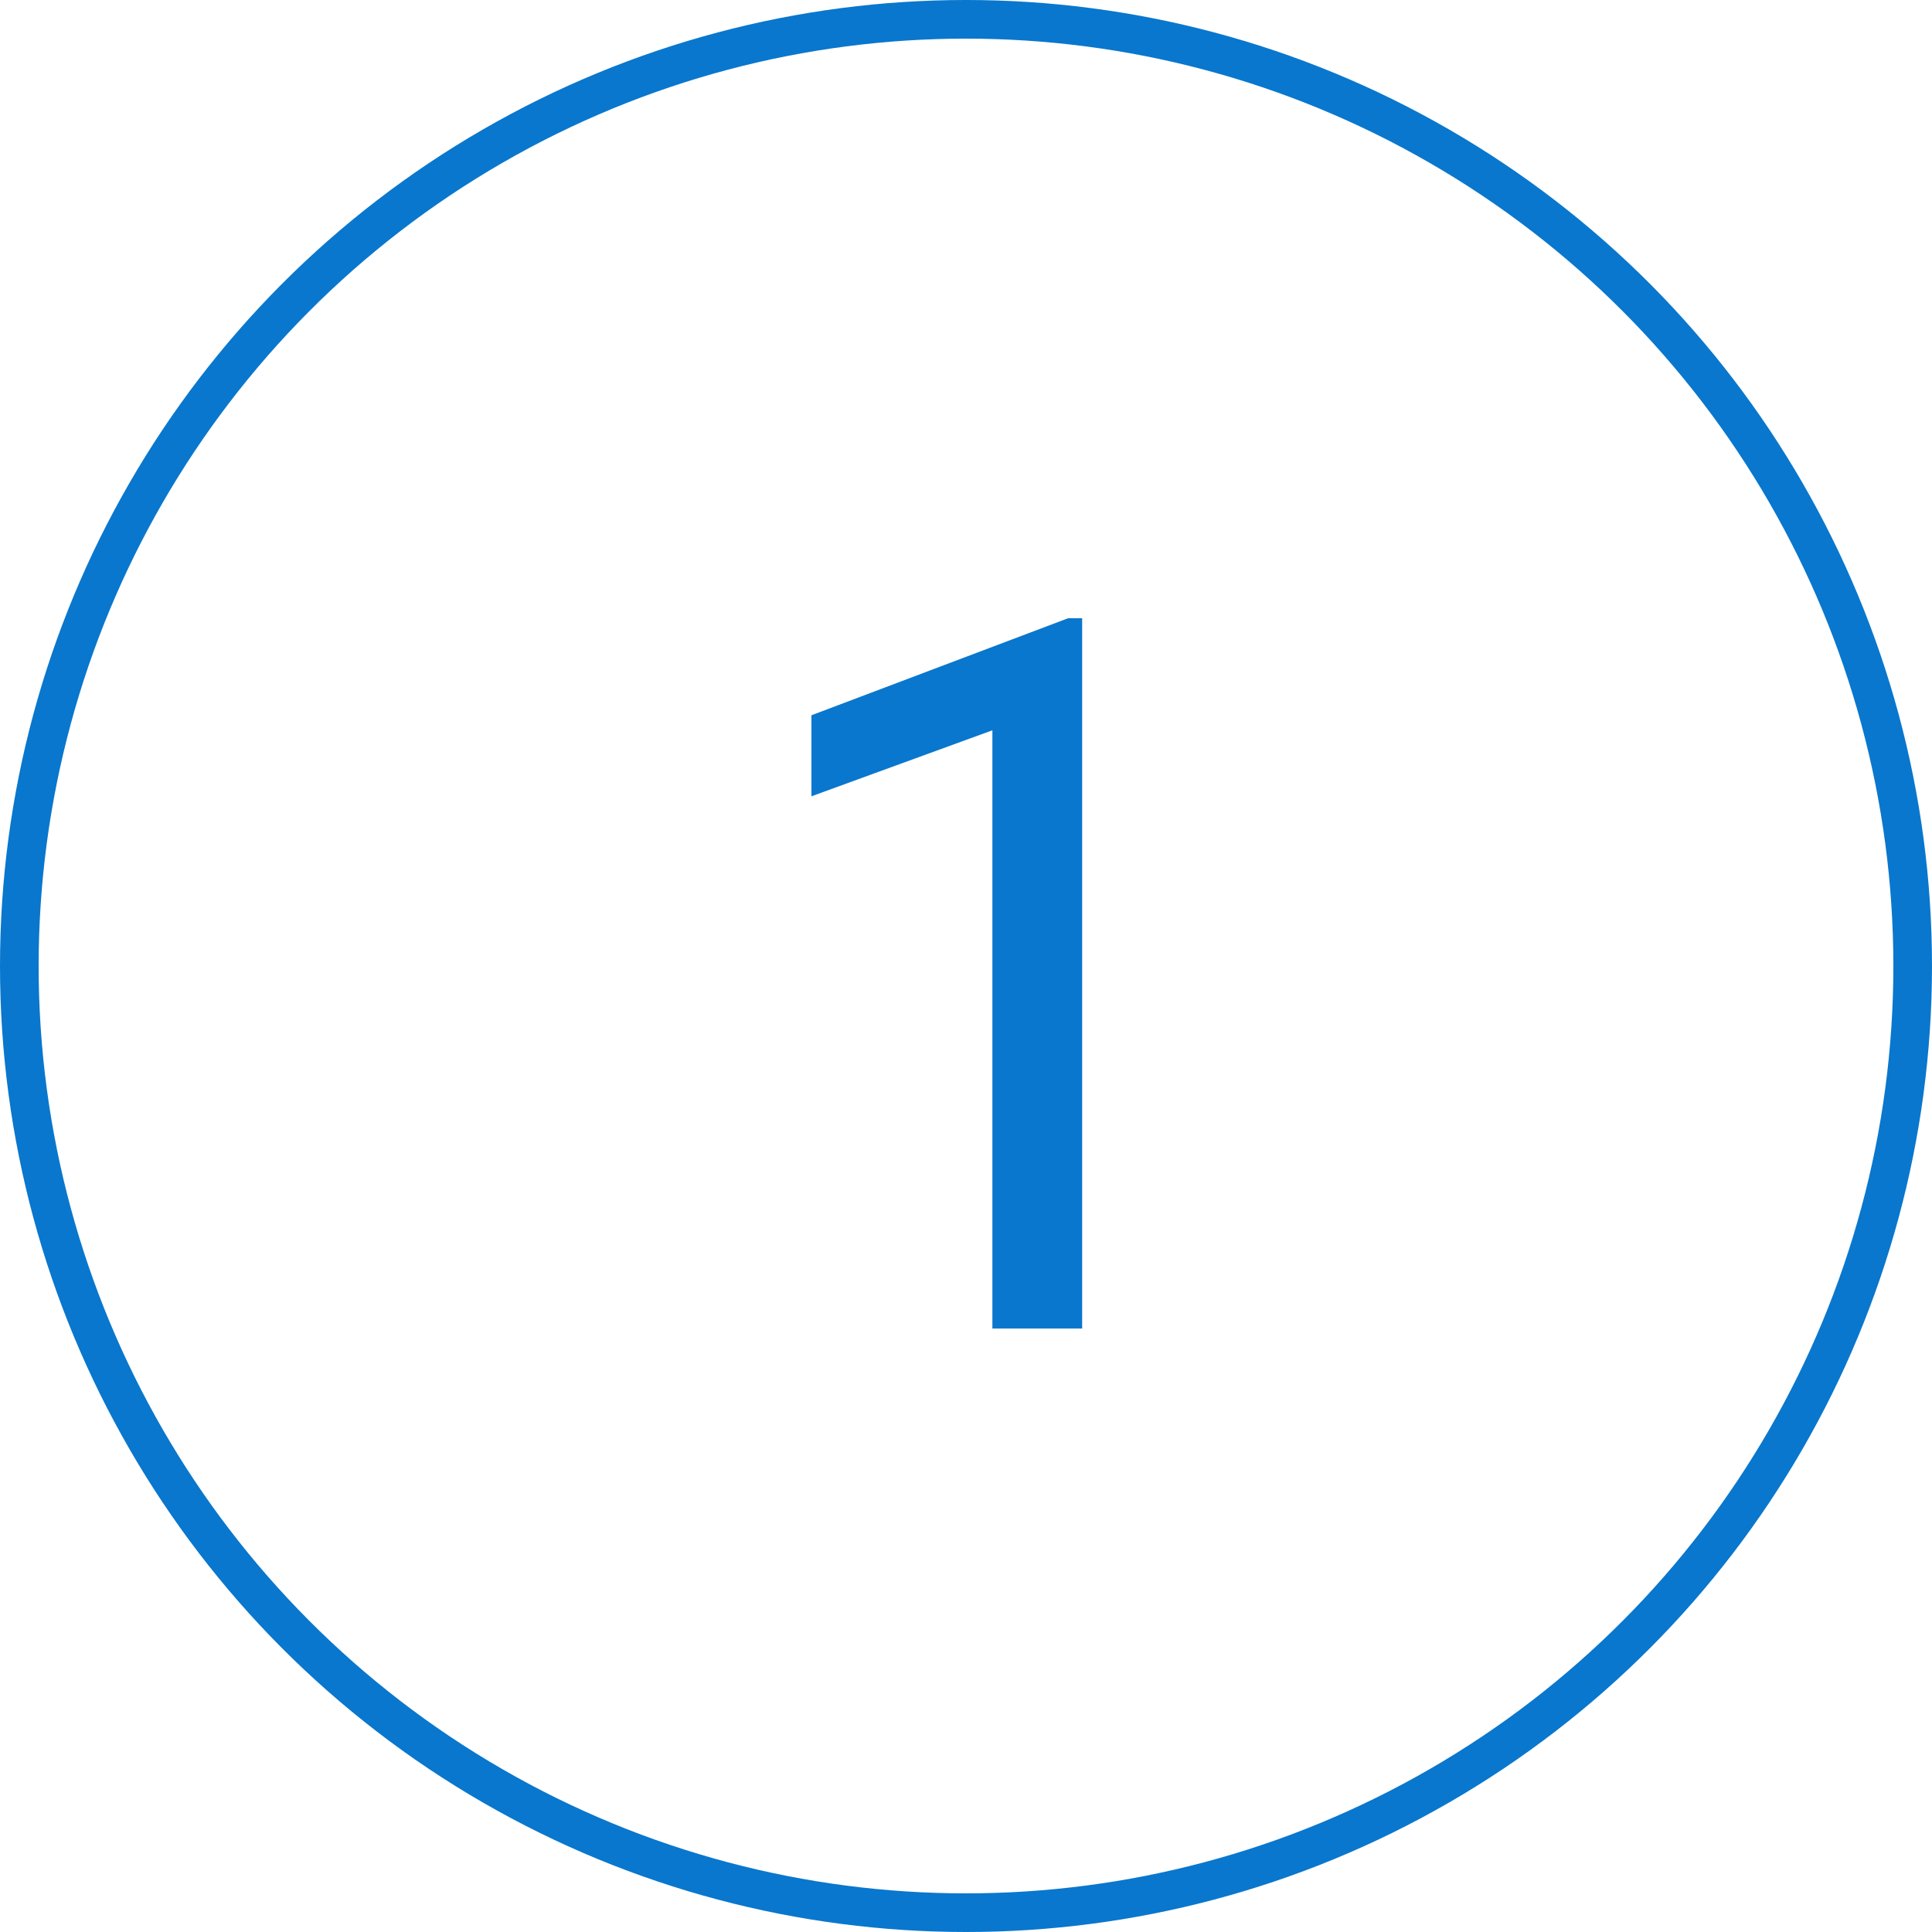
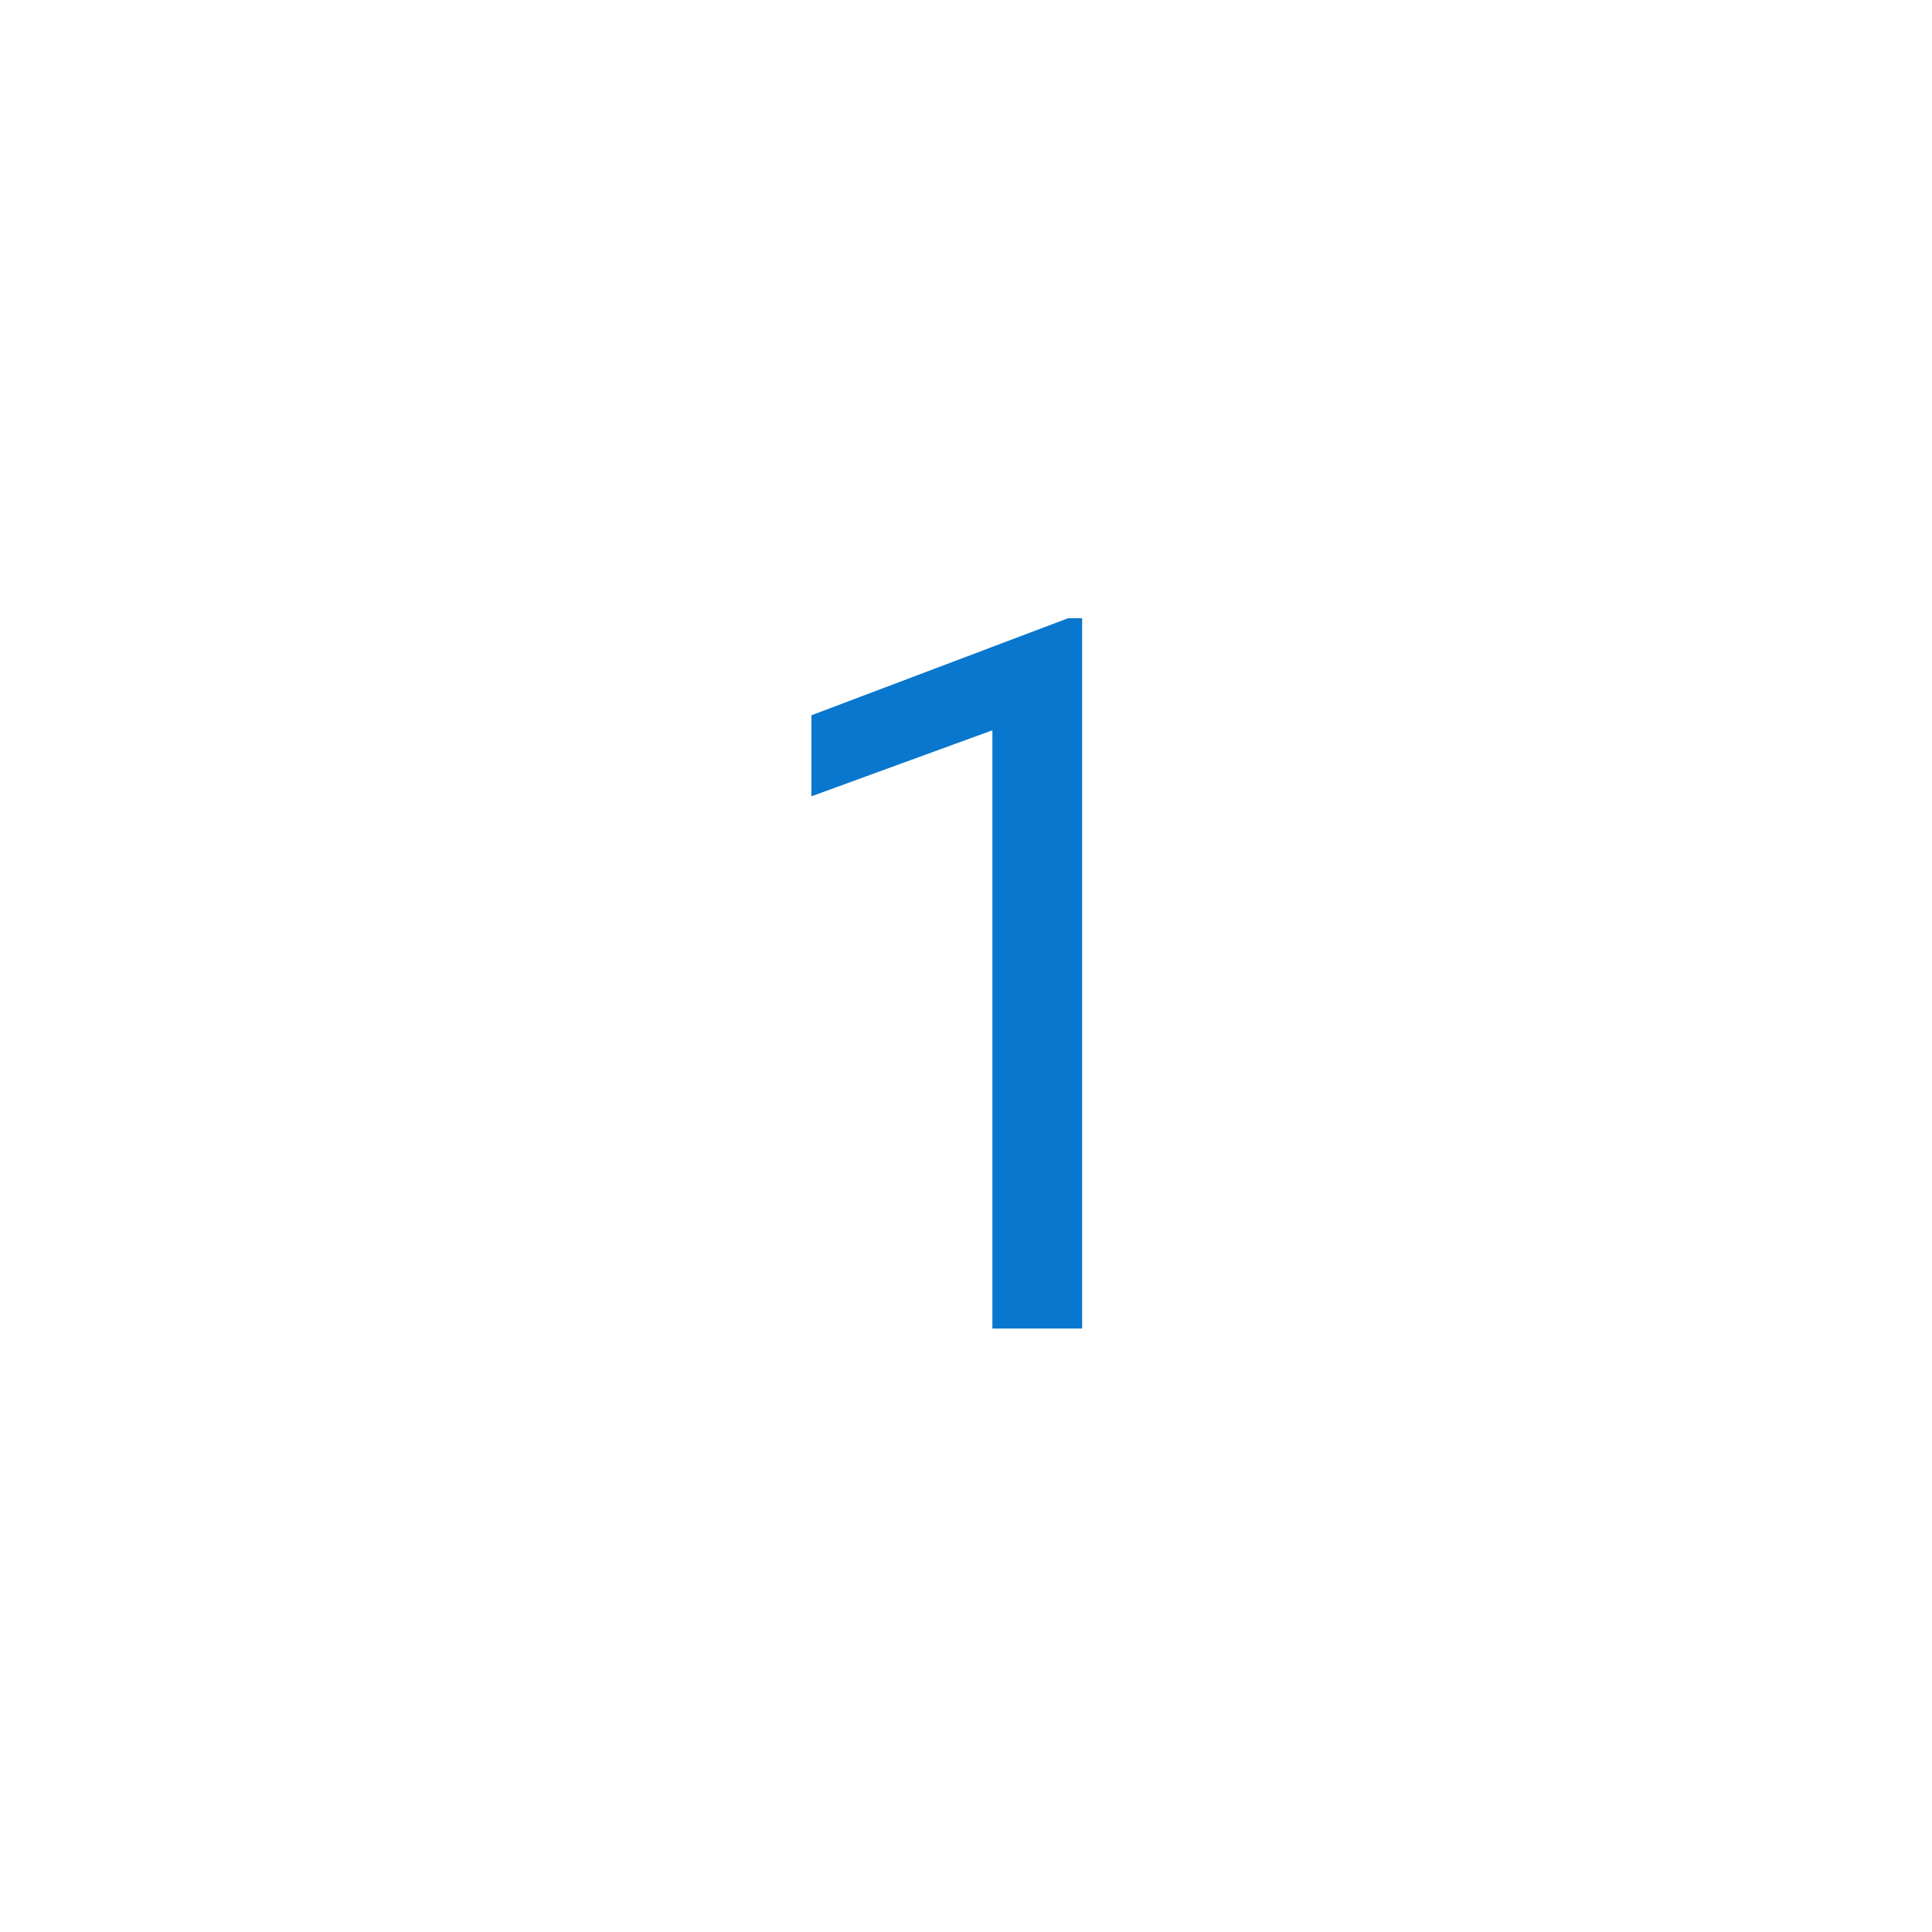
<svg xmlns="http://www.w3.org/2000/svg" width="50" height="50" viewBox="0 0 50 50" fill="none">
-   <circle cx="25" cy="25" r="24.5" stroke="#0977CD" />
  <path d="M28.006 16V34.382H25.683V18.9L21 20.608V18.511L27.642 16H28.006Z" fill="#0977CD" />
</svg>